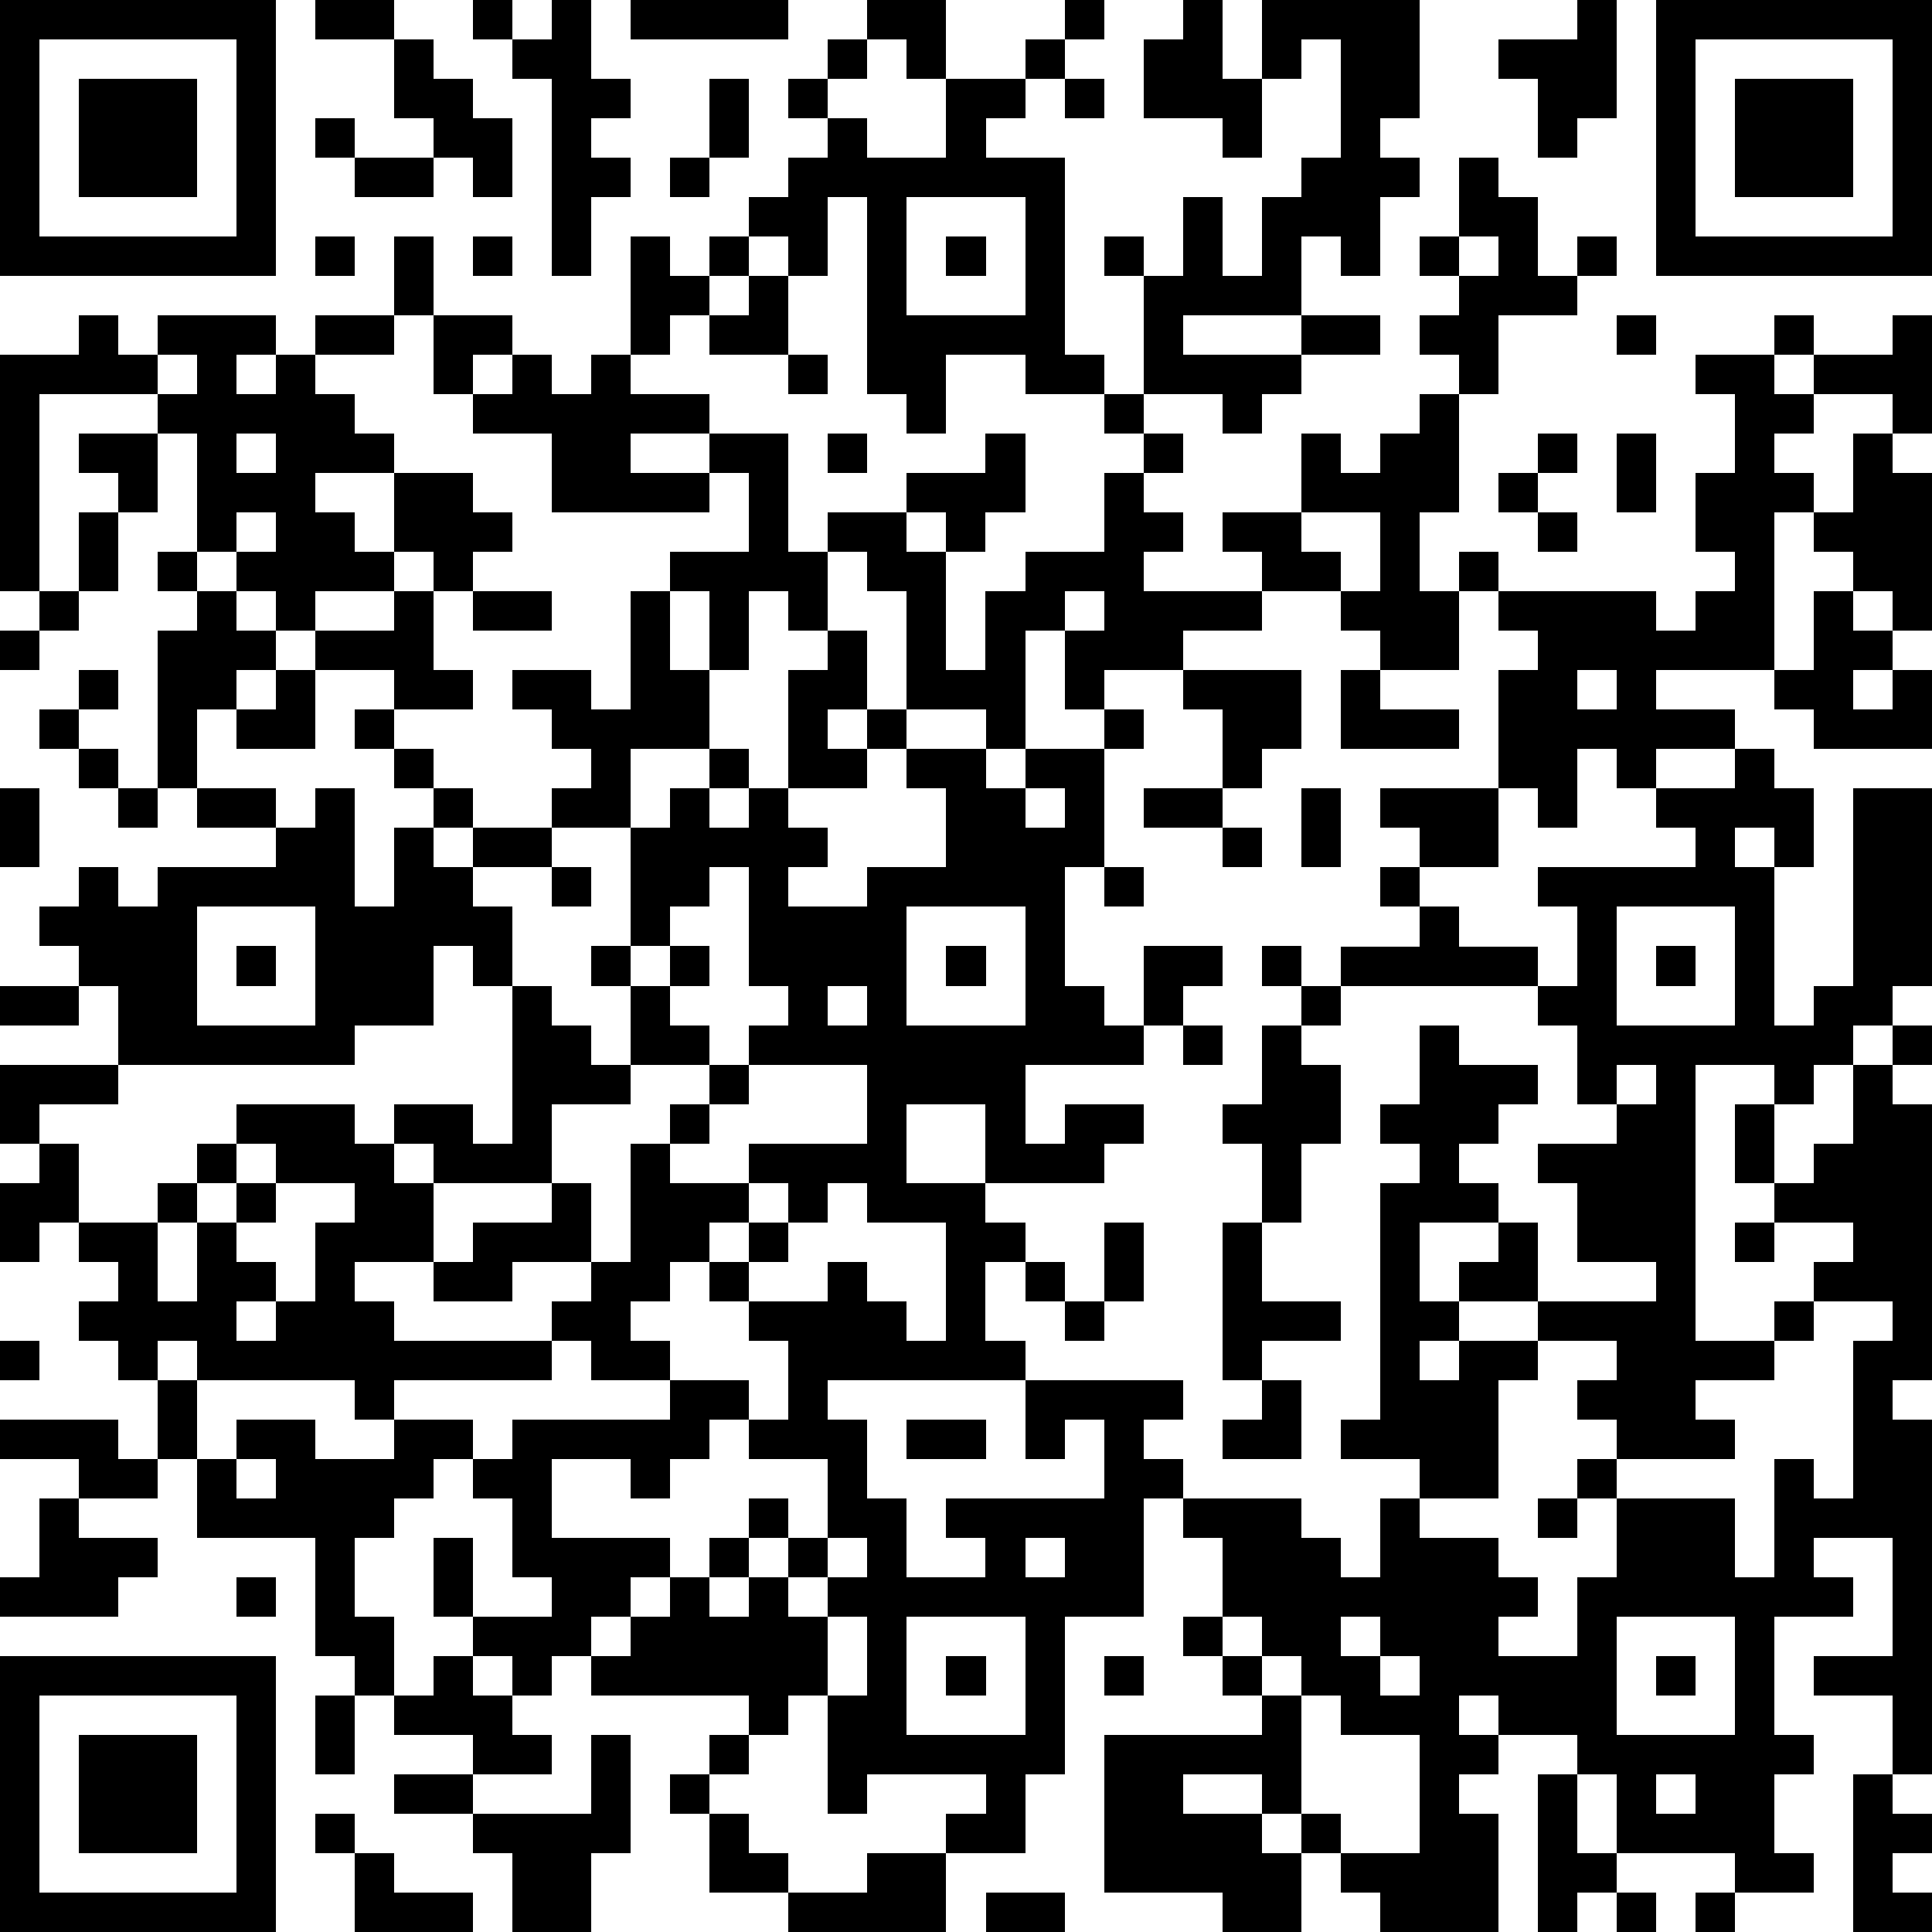
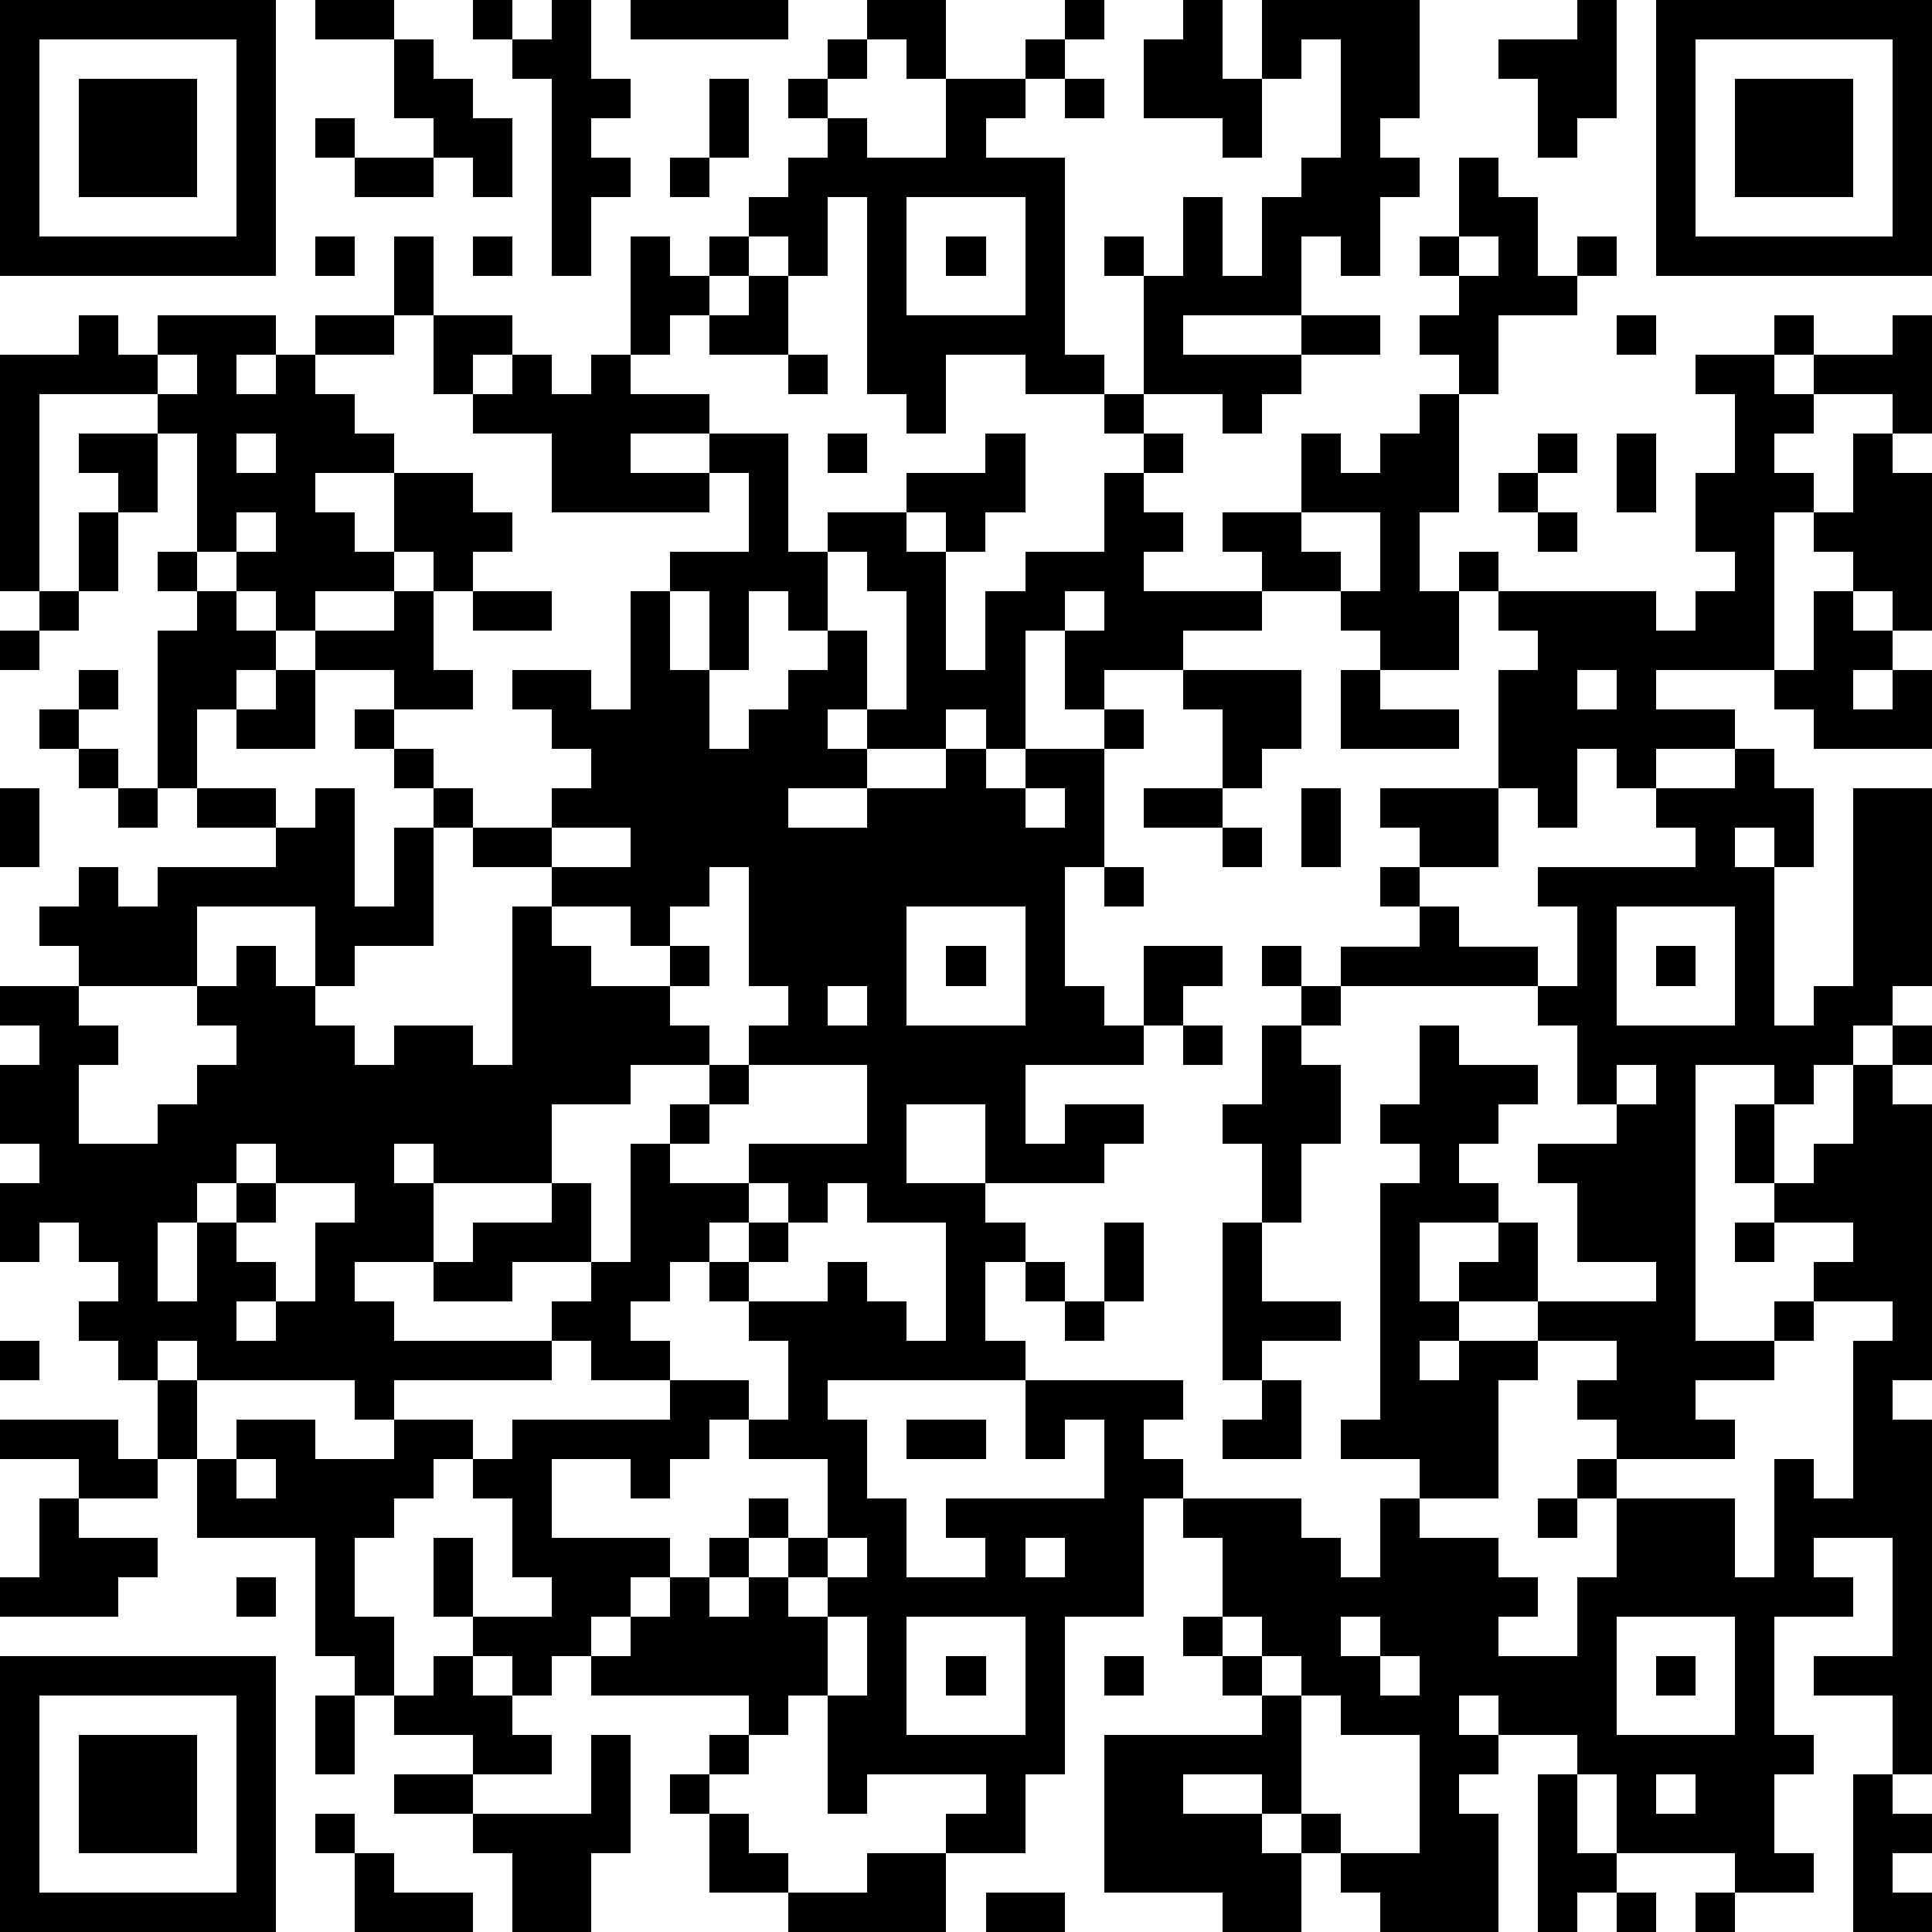
<svg xmlns="http://www.w3.org/2000/svg" version="1.1" width="196" height="196" shape-rendering="crispEdges">
-   <path d="M0 0h7v7h-7zM8 0h2v1h-2zM12 0h1v1h-1zM14 0h1v2h1v1h-1v1h1v1h-1v2h-1v-5h-1v-1h1zM16 0h4v1h-4zM22 0h2v2h-1v-1h-1zM27 0h1v1h-1zM30 0h1v2h1v-2h4v3h-1v1h1v1h-1v2h-1v-1h-1v2h-3v1h3v-1h2v1h-2v1h-1v1h-1v-1h-2v-3h-1v-1h1v1h1v-2h1v2h1v-2h1v-1h1v-3h-1v1h-1v2h-1v-1h-2v-2h1zM40 0h1v3h-1v1h-1v-2h-1v-1h2zM42 0h7v7h-7zM1 1v5h5v-5zM10 1h1v1h1v1h1v2h-1v-1h-1v-1h-1zM21 1h1v1h-1zM26 1h1v1h-1zM43 1v5h5v-5zM2 2h3v3h-3zM18 2h1v2h-1zM20 2h1v1h-1zM24 2h2v1h-1v1h2v5h1v1h-2v-1h-2v2h-1v-1h-1v-5h-1v2h-1v-1h-1v-1h1v-1h1v-1h1v1h2zM27 2h1v1h-1zM44 2h3v3h-3zM8 3h1v1h-1zM9 4h2v1h-2zM17 4h1v1h-1zM37 4h1v1h1v2h1v-1h1v1h-1v1h-2v2h-1v-1h-1v-1h1v-1h-1v-1h1zM23 5v3h3v-3zM8 6h1v1h-1zM10 6h1v2h-1zM12 6h1v1h-1zM16 6h1v1h1v-1h1v1h-1v1h-1v1h-1zM24 6h1v1h-1zM37 6v1h1v-1zM19 7h1v2h-2v-1h1zM2 8h1v1h1v-1h3v1h-1v1h1v-1h1v-1h2v1h-2v1h1v1h1v1h-2v1h1v1h1v-2h2v1h1v1h-1v1h-1v-1h-1v1h-2v1h-1v-1h-1v-1h-1v-3h-1v-1h-3v5h-1v-6h2zM11 8h2v1h-1v1h-1zM41 8h1v1h-1zM45 8h1v1h-1zM48 8h1v3h-1v-1h-2v-1h2zM4 9v1h1v-1zM13 9h1v1h1v-1h1v1h2v1h-2v1h2v-1h2v3h1v-1h2v-1h2v-1h1v2h-1v1h-1v-1h-1v1h1v3h1v-2h1v-1h2v-2h1v-1h-1v-1h1v1h1v1h-1v1h1v1h-1v1h3v-1h-1v-1h2v-2h1v1h1v-1h1v-1h1v3h-1v2h1v-1h1v1h-1v2h-2v-1h-1v-1h-2v1h-2v1h-2v1h-1v-2h-1v3h-1v-1h-2v-3h-1v-1h-1v2h-1v-1h-1v2h-1v-2h-1v-1h2v-2h-1v1h-4v-2h-2v-1h1zM20 9h1v1h-1zM43 9h2v1h1v1h-1v1h1v1h-1v4h-3v1h2v1h-2v1h-1v-1h-1v2h-1v-1h-1v-3h1v-1h-1v-1h4v1h1v-1h1v-1h-1v-2h1v-2h-1zM2 11h2v2h-1v-1h-1zM6 11v1h1v-1zM21 11h1v1h-1zM39 11h1v1h-1zM41 11h1v2h-1zM47 11h1v1h1v4h-1v-1h-1v-1h-1v-1h1zM38 12h1v1h-1zM2 13h1v2h-1zM6 13v1h1v-1zM33 13v1h1v1h1v-2zM39 13h1v1h-1zM4 14h1v1h-1zM1 15h1v1h-1zM5 15h1v1h1v1h-1v1h-1v2h-1v-4h1zM10 15h1v2h1v1h-2v-1h-2v-1h2zM12 15h2v1h-2zM16 15h1v2h1v2h-2v2h-2v-1h1v-1h-1v-1h-1v-1h2v1h1zM27 15v1h1v-1zM46 15h1v1h1v1h-1v1h1v-1h1v2h-3v-1h-1v-1h1zM0 16h1v1h-1zM21 16h1v2h-1v1h1v-1h1v1h-1v1h-2v-3h1zM2 17h1v1h-1zM7 17h1v2h-2v-1h1zM30 17h3v2h-1v1h-1v-2h-1zM34 17h1v1h2v1h-3zM40 17v1h1v-1zM1 18h1v1h-1zM9 18h1v1h-1zM28 18h1v1h-1zM2 19h1v1h-1zM10 19h1v1h-1zM18 19h1v1h-1zM23 19h2v1h1v-1h2v3h-1v3h1v1h1v-2h2v1h-1v1h-1v1h-3v2h1v-1h2v1h-1v1h-3v-2h-2v2h2v1h1v1h-1v2h1v1h-5v1h1v2h1v2h2v-1h-1v-1h4v-2h-1v1h-1v-2h4v1h-1v1h1v1h-1v3h-2v4h-1v2h-2v-1h1v-1h-3v1h-1v-3h-1v1h-1v-1h-4v-1h-1v1h-1v-1h-1v-1h-1v-2h1v2h2v-1h-1v-2h-1v-1h-1v1h-1v1h-1v2h1v2h-1v-1h-1v-3h-3v-2h-1v-2h-1v-1h-1v-1h1v-1h-1v-1h-1v1h-1v-2h1v-1h-1v-2h3v-2h-1v-1h-1v-1h1v-1h1v1h1v-1h3v-1h-2v-1h2v1h1v-1h1v3h1v-2h1v-1h1v1h-1v1h1v-1h2v1h-2v1h1v2h-1v-1h-1v2h-2v1h-6v1h-2v1h1v2h2v-1h1v-1h1v-1h3v1h1v-1h2v1h1v-4h1v1h1v1h1v-2h-1v-1h1v-3h1v-1h1v1h1v-1h1v1h1v1h-1v1h2v-1h2v-2h-1zM44 19h1v1h1v2h-1v-1h-1v1h1v4h1v-1h1v-5h2v5h-1v1h-1v1h-1v1h-1v-1h-2v7h2v-1h1v-1h1v-1h-2v-1h-1v-2h1v2h1v-1h1v-2h1v-1h1v1h-1v1h1v7h-1v1h1v9h-1v-2h-2v-1h2v-3h-2v1h1v1h-2v3h1v1h-1v2h1v1h-2v-1h-3v-2h-1v-1h-2v-1h-1v1h1v1h-1v1h1v3h-3v-1h-1v-1h-1v-1h-1v-1h-2v1h2v1h1v2h-2v-1h-3v-4h4v-1h-1v-1h-1v-1h1v-2h-1v-1h3v1h1v1h1v-2h1v-1h-2v-1h1v-6h1v-1h-1v-1h1v-2h1v1h2v1h-1v1h-1v1h1v1h-2v2h1v-1h1v-1h1v2h-2v1h-1v1h1v-1h2v-1h3v-1h-2v-2h-1v-1h2v-1h-1v-2h-1v-1h-5v-1h2v-1h-1v-1h1v-1h-1v-1h3v2h-2v1h1v1h2v1h1v-2h-1v-1h4v-1h-1v-1h2zM0 20h1v2h-1zM3 20h1v1h-1zM26 20v1h1v-1zM29 20h2v1h-2zM33 20h1v2h-1zM31 21h1v1h-1zM14 22h1v1h-1zM18 22v1h-1v1h-1v1h1v-1h1v1h-1v1h1v1h-2v1h-2v2h-3v-1h-1v1h1v2h-2v1h1v1h4v-1h1v-1h-2v1h-2v-1h1v-1h2v-1h1v2h1v-3h1v-1h1v-1h1v-1h1v-1h-1v-3zM28 22h1v1h-1zM5 23v3h3v-3zM23 23v3h3v-3zM41 23v3h3v-3zM6 24h1v1h-1zM24 24h1v1h-1zM32 24h1v1h-1zM42 24h1v1h-1zM0 25h2v1h-2zM21 25v1h1v-1zM33 25h1v1h-1zM30 26h1v1h-1zM32 26h1v1h1v2h-1v2h-1v-2h-1v-1h1zM19 27v1h-1v1h-1v1h2v-1h3v-2zM41 27v1h1v-1zM6 29v1h-1v1h-1v2h1v-2h1v-1h1v-1zM7 30v1h-1v1h1v1h-1v1h1v-1h1v-2h1v-1zM19 30v1h-1v1h-1v1h-1v1h1v1h-2v-1h-1v1h-4v1h-1v-1h-4v-1h-1v1h1v2h1v-1h2v1h2v-1h2v1h1v-1h4v-1h2v1h-1v1h-1v1h-1v-1h-2v2h3v1h-1v1h-1v1h1v-1h1v-1h1v-1h1v-1h1v1h-1v1h-1v1h1v-1h1v-1h1v-2h-2v-1h1v-2h-1v-1h-1v-1h1v-1h1v-1zM21 30v1h-1v1h-1v1h2v-1h1v1h1v1h1v-3h-2v-1zM28 31h1v2h-1zM31 31h1v2h2v1h-2v1h-1zM44 31h1v1h-1zM26 32h1v1h-1zM27 33h1v1h-1zM46 33v1h-1v1h-2v1h1v1h-3v-1h-1v-1h1v-1h-2v1h-1v3h-2v1h2v1h1v1h-1v1h2v-2h1v-2h-1v-1h1v1h3v2h1v-3h1v1h1v-4h1v-1zM0 34h1v1h-1zM32 35h1v2h-2v-1h1zM0 36h3v1h1v1h-2v-1h-2zM23 36h2v1h-2zM6 37v1h1v-1zM1 38h1v1h2v1h-1v1h-3v-1h1zM39 38h1v1h-1zM21 39v1h-1v1h1v-1h1v-1zM26 39v1h1v-1zM6 40h1v1h-1zM21 41v2h1v-2zM23 41v3h3v-3zM31 41v1h1v-1zM34 41v1h1v-1zM41 41v3h3v-3zM0 42h7v7h-7zM11 42h1v1h1v1h1v1h-2v-1h-2v-1h1zM24 42h1v1h-1zM28 42h1v1h-1zM32 42v1h1v-1zM35 42v1h1v-1zM42 42h1v1h-1zM1 43v5h5v-5zM8 43h1v2h-1zM33 43v3h1v1h2v-3h-2v-1zM2 44h3v3h-3zM15 44h1v3h-1v2h-2v-2h-1v-1h-2v-1h2v1h3zM18 44h1v1h-1zM17 45h1v1h-1zM39 45h1v2h1v1h-1v1h-1zM42 45v1h1v-1zM47 45h1v1h1v1h-1v1h1v1h-2zM8 46h1v1h-1zM18 46h1v1h1v1h-2zM9 47h1v1h2v1h-3zM22 47h2v2h-4v-1h2zM25 48h2v1h-2zM41 48h1v1h-1zM43 48h1v1h-1z" style="fill:#000" transform="translate(0,0) scale(4)" />
+   <path d="M0 0h7v7h-7zM8 0h2v1h-2zM12 0h1v1h-1zM14 0h1v2h1v1h-1v1h1v1h-1v2h-1v-5h-1v-1h1zM16 0h4v1h-4zM22 0h2v2h-1v-1h-1zM27 0h1v1h-1zM30 0h1v2h1v-2h4v3h-1v1h1v1h-1v2h-1v-1h-1v2h-3v1h3v-1h2v1h-2v1h-1v1h-1v-1h-2v-3h-1v-1h1v1h1v-2h1v2h1v-2h1v-1h1v-3h-1v1h-1v2h-1v-1h-2v-2h1zM40 0h1v3h-1v1h-1v-2h-1v-1h2zM42 0h7v7h-7zM1 1v5h5v-5zM10 1h1v1h1v1h1v2h-1v-1h-1v-1h-1zM21 1h1v1h-1zM26 1h1v1h-1zM43 1v5h5v-5zM2 2h3v3h-3zM18 2h1v2h-1zM20 2h1v1h-1zM24 2h2v1h-1v1h2v5h1v1h-2v-1h-2v2h-1v-1h-1v-5h-1v2h-1v-1h-1v-1h1v-1h1v-1h1v1h2zM27 2h1v1h-1zM44 2h3v3h-3zM8 3h1v1h-1zM9 4h2v1h-2zM17 4h1v1h-1zM37 4h1v1h1v2h1v-1h1v1h-1v1h-2v2h-1v-1h-1v-1h1v-1h-1v-1h1zM23 5v3h3v-3zM8 6h1v1h-1zM10 6h1v2h-1zM12 6h1v1h-1zM16 6h1v1h1v-1h1v1h-1v1h-1v1h-1zM24 6h1v1h-1zM37 6v1h1v-1zM19 7h1v2h-2v-1h1zM2 8h1v1h1v-1h3v1h-1v1h1v-1h1v-1h2v1h-2v1h1v1h1v1h-2v1h1v1h1v-2h2v1h1v1h-1v1h-1v-1h-1v1h-2v1h-1v-1h-1v-1h-1v-3h-1v-1h-3v5h-1v-6h2zM11 8h2v1h-1v1h-1zM41 8h1v1h-1zM45 8h1v1h-1zM48 8h1v3h-1v-1h-2v-1h2zM4 9v1h1v-1zM13 9h1v1h1v-1h1v1h2v1h-2v1h2v-1h2v3h1v-1h2v-1h2v-1h1v2h-1v1h-1v-1h-1v1h1v3h1v-2h1v-1h2v-2h1v-1h-1v-1h1v1h1v1h-1v1h1v1h-1v1h3v-1h-1v-1h2v-2h1v1h1v-1h1v-1h1v3h-1v2h1v-1h1v1h-1v2h-2v-1h-1v-1h-2v1h-2v1h-2v1h-1v-2h-1v3h-1v-1h-2v-3h-1v-1h-1v2h-1v-1h-1v2h-1v-2h-1v-1h2v-2h-1v1h-4v-2h-2v-1h1zM20 9h1v1h-1zM43 9h2v1h1v1h-1v1h1v1h-1v4h-3v1h2v1h-2v1h-1v-1h-1v2h-1v-1h-1v-3h1v-1h-1v-1h4v1h1v-1h1v-1h-1v-2h1v-2h-1zM2 11h2v2h-1v-1h-1zM6 11v1h1v-1zM21 11h1v1h-1zM39 11h1v1h-1zM41 11h1v2h-1zM47 11h1v1h1v4h-1v-1h-1v-1h-1v-1h1zM38 12h1v1h-1zM2 13h1v2h-1zM6 13v1h1v-1zM33 13v1h1v1h1v-2zM39 13h1v1h-1zM4 14h1v1h-1zM1 15h1v1h-1zM5 15h1v1h1v1h-1v1h-1v2h-1v-4h1zM10 15h1v2h1v1h-2v-1h-2v-1h2zM12 15h2v1h-2zM16 15h1v2h1v2h-2v2h-2v-1h1v-1h-1v-1h-1v-1h2v1h1zM27 15v1h1v-1zM46 15h1v1h1v1h-1v1h1v-1h1v2h-3v-1h-1v-1h1zM0 16h1v1h-1zM21 16h1v2h-1v1h1v-1h1v1h-1v1h-2v-3h1zM2 17h1v1h-1zM7 17h1v2h-2v-1h1zM30 17h3v2h-1v1h-1v-2h-1zM34 17h1v1h2v1h-3zM40 17v1h1v-1zM1 18h1v1h-1zM9 18h1v1h-1zM28 18h1v1h-1zM2 19h1v1h-1zM10 19h1v1h-1zM18 19h1v1h-1zM23 19h2v1h1v-1h2v3h-1v3h1v1h1v-2h2v1h-1v1h-1v1h-3v2h1v-1h2v1h-1v1h-3v-2h-2v2h2v1h1v1h-1v2h1v1h-5v1h1v2h1v2h2v-1h-1v-1h4v-2h-1v1h-1v-2h4v1h-1v1h1v1h-1v3h-2v4h-1v2h-2v-1h1v-1h-3v1h-1v-3h-1v1h-1v-1h-4v-1h-1v1h-1v-1h-1v-1h-1v-2h1v2h2v-1h-1v-2h-1v-1h-1v1h-1v1h-1v2h1v2h-1v-1h-1v-3h-3v-2h-1v-2h-1v-1h-1v-1h1v-1h-1v-1h-1v1h-1v-2h1v-1h-1v-2h3v-2h-1v-1h-1v-1h1v-1h1v1h1v-1h3v-1h-2v-1h2v1h1v-1h1v3h1v-2h1v-1h1v1h-1v1h1v-1h2v1h-2v1h1h-1v-1h-1v2h-2v1h-6v1h-2v1h1v2h2v-1h1v-1h1v-1h3v1h1v-1h2v1h1v-4h1v1h1v1h1v-2h-1v-1h1v-3h1v-1h1v1h1v-1h1v1h1v1h-1v1h2v-1h2v-2h-1zM44 19h1v1h1v2h-1v-1h-1v1h1v4h1v-1h1v-5h2v5h-1v1h-1v1h-1v1h-1v-1h-2v7h2v-1h1v-1h1v-1h-2v-1h-1v-2h1v2h1v-1h1v-2h1v-1h1v1h-1v1h1v7h-1v1h1v9h-1v-2h-2v-1h2v-3h-2v1h1v1h-2v3h1v1h-1v2h1v1h-2v-1h-3v-2h-1v-1h-2v-1h-1v1h1v1h-1v1h1v3h-3v-1h-1v-1h-1v-1h-1v-1h-2v1h2v1h1v2h-2v-1h-3v-4h4v-1h-1v-1h-1v-1h1v-2h-1v-1h3v1h1v1h1v-2h1v-1h-2v-1h1v-6h1v-1h-1v-1h1v-2h1v1h2v1h-1v1h-1v1h1v1h-2v2h1v-1h1v-1h1v2h-2v1h-1v1h1v-1h2v-1h3v-1h-2v-2h-1v-1h2v-1h-1v-2h-1v-1h-5v-1h2v-1h-1v-1h1v-1h-1v-1h3v2h-2v1h1v1h2v1h1v-2h-1v-1h4v-1h-1v-1h2zM0 20h1v2h-1zM3 20h1v1h-1zM26 20v1h1v-1zM29 20h2v1h-2zM33 20h1v2h-1zM31 21h1v1h-1zM14 22h1v1h-1zM18 22v1h-1v1h-1v1h1v-1h1v1h-1v1h1v1h-2v1h-2v2h-3v-1h-1v1h1v2h-2v1h1v1h4v-1h1v-1h-2v1h-2v-1h1v-1h2v-1h1v2h1v-3h1v-1h1v-1h1v-1h1v-1h-1v-3zM28 22h1v1h-1zM5 23v3h3v-3zM23 23v3h3v-3zM41 23v3h3v-3zM6 24h1v1h-1zM24 24h1v1h-1zM32 24h1v1h-1zM42 24h1v1h-1zM0 25h2v1h-2zM21 25v1h1v-1zM33 25h1v1h-1zM30 26h1v1h-1zM32 26h1v1h1v2h-1v2h-1v-2h-1v-1h1zM19 27v1h-1v1h-1v1h2v-1h3v-2zM41 27v1h1v-1zM6 29v1h-1v1h-1v2h1v-2h1v-1h1v-1zM7 30v1h-1v1h1v1h-1v1h1v-1h1v-2h1v-1zM19 30v1h-1v1h-1v1h-1v1h1v1h-2v-1h-1v1h-4v1h-1v-1h-4v-1h-1v1h1v2h1v-1h2v1h2v-1h2v1h1v-1h4v-1h2v1h-1v1h-1v1h-1v-1h-2v2h3v1h-1v1h-1v1h1v-1h1v-1h1v-1h1v-1h1v1h-1v1h-1v1h1v-1h1v-1h1v-2h-2v-1h1v-2h-1v-1h-1v-1h1v-1h1v-1zM21 30v1h-1v1h-1v1h2v-1h1v1h1v1h1v-3h-2v-1zM28 31h1v2h-1zM31 31h1v2h2v1h-2v1h-1zM44 31h1v1h-1zM26 32h1v1h-1zM27 33h1v1h-1zM46 33v1h-1v1h-2v1h1v1h-3v-1h-1v-1h1v-1h-2v1h-1v3h-2v1h2v1h1v1h-1v1h2v-2h1v-2h-1v-1h1v1h3v2h1v-3h1v1h1v-4h1v-1zM0 34h1v1h-1zM32 35h1v2h-2v-1h1zM0 36h3v1h1v1h-2v-1h-2zM23 36h2v1h-2zM6 37v1h1v-1zM1 38h1v1h2v1h-1v1h-3v-1h1zM39 38h1v1h-1zM21 39v1h-1v1h1v-1h1v-1zM26 39v1h1v-1zM6 40h1v1h-1zM21 41v2h1v-2zM23 41v3h3v-3zM31 41v1h1v-1zM34 41v1h1v-1zM41 41v3h3v-3zM0 42h7v7h-7zM11 42h1v1h1v1h1v1h-2v-1h-2v-1h1zM24 42h1v1h-1zM28 42h1v1h-1zM32 42v1h1v-1zM35 42v1h1v-1zM42 42h1v1h-1zM1 43v5h5v-5zM8 43h1v2h-1zM33 43v3h1v1h2v-3h-2v-1zM2 44h3v3h-3zM15 44h1v3h-1v2h-2v-2h-1v-1h-2v-1h2v1h3zM18 44h1v1h-1zM17 45h1v1h-1zM39 45h1v2h1v1h-1v1h-1zM42 45v1h1v-1zM47 45h1v1h1v1h-1v1h1v1h-2zM8 46h1v1h-1zM18 46h1v1h1v1h-2zM9 47h1v1h2v1h-3zM22 47h2v2h-4v-1h2zM25 48h2v1h-2zM41 48h1v1h-1zM43 48h1v1h-1z" style="fill:#000" transform="translate(0,0) scale(4)" />
</svg>